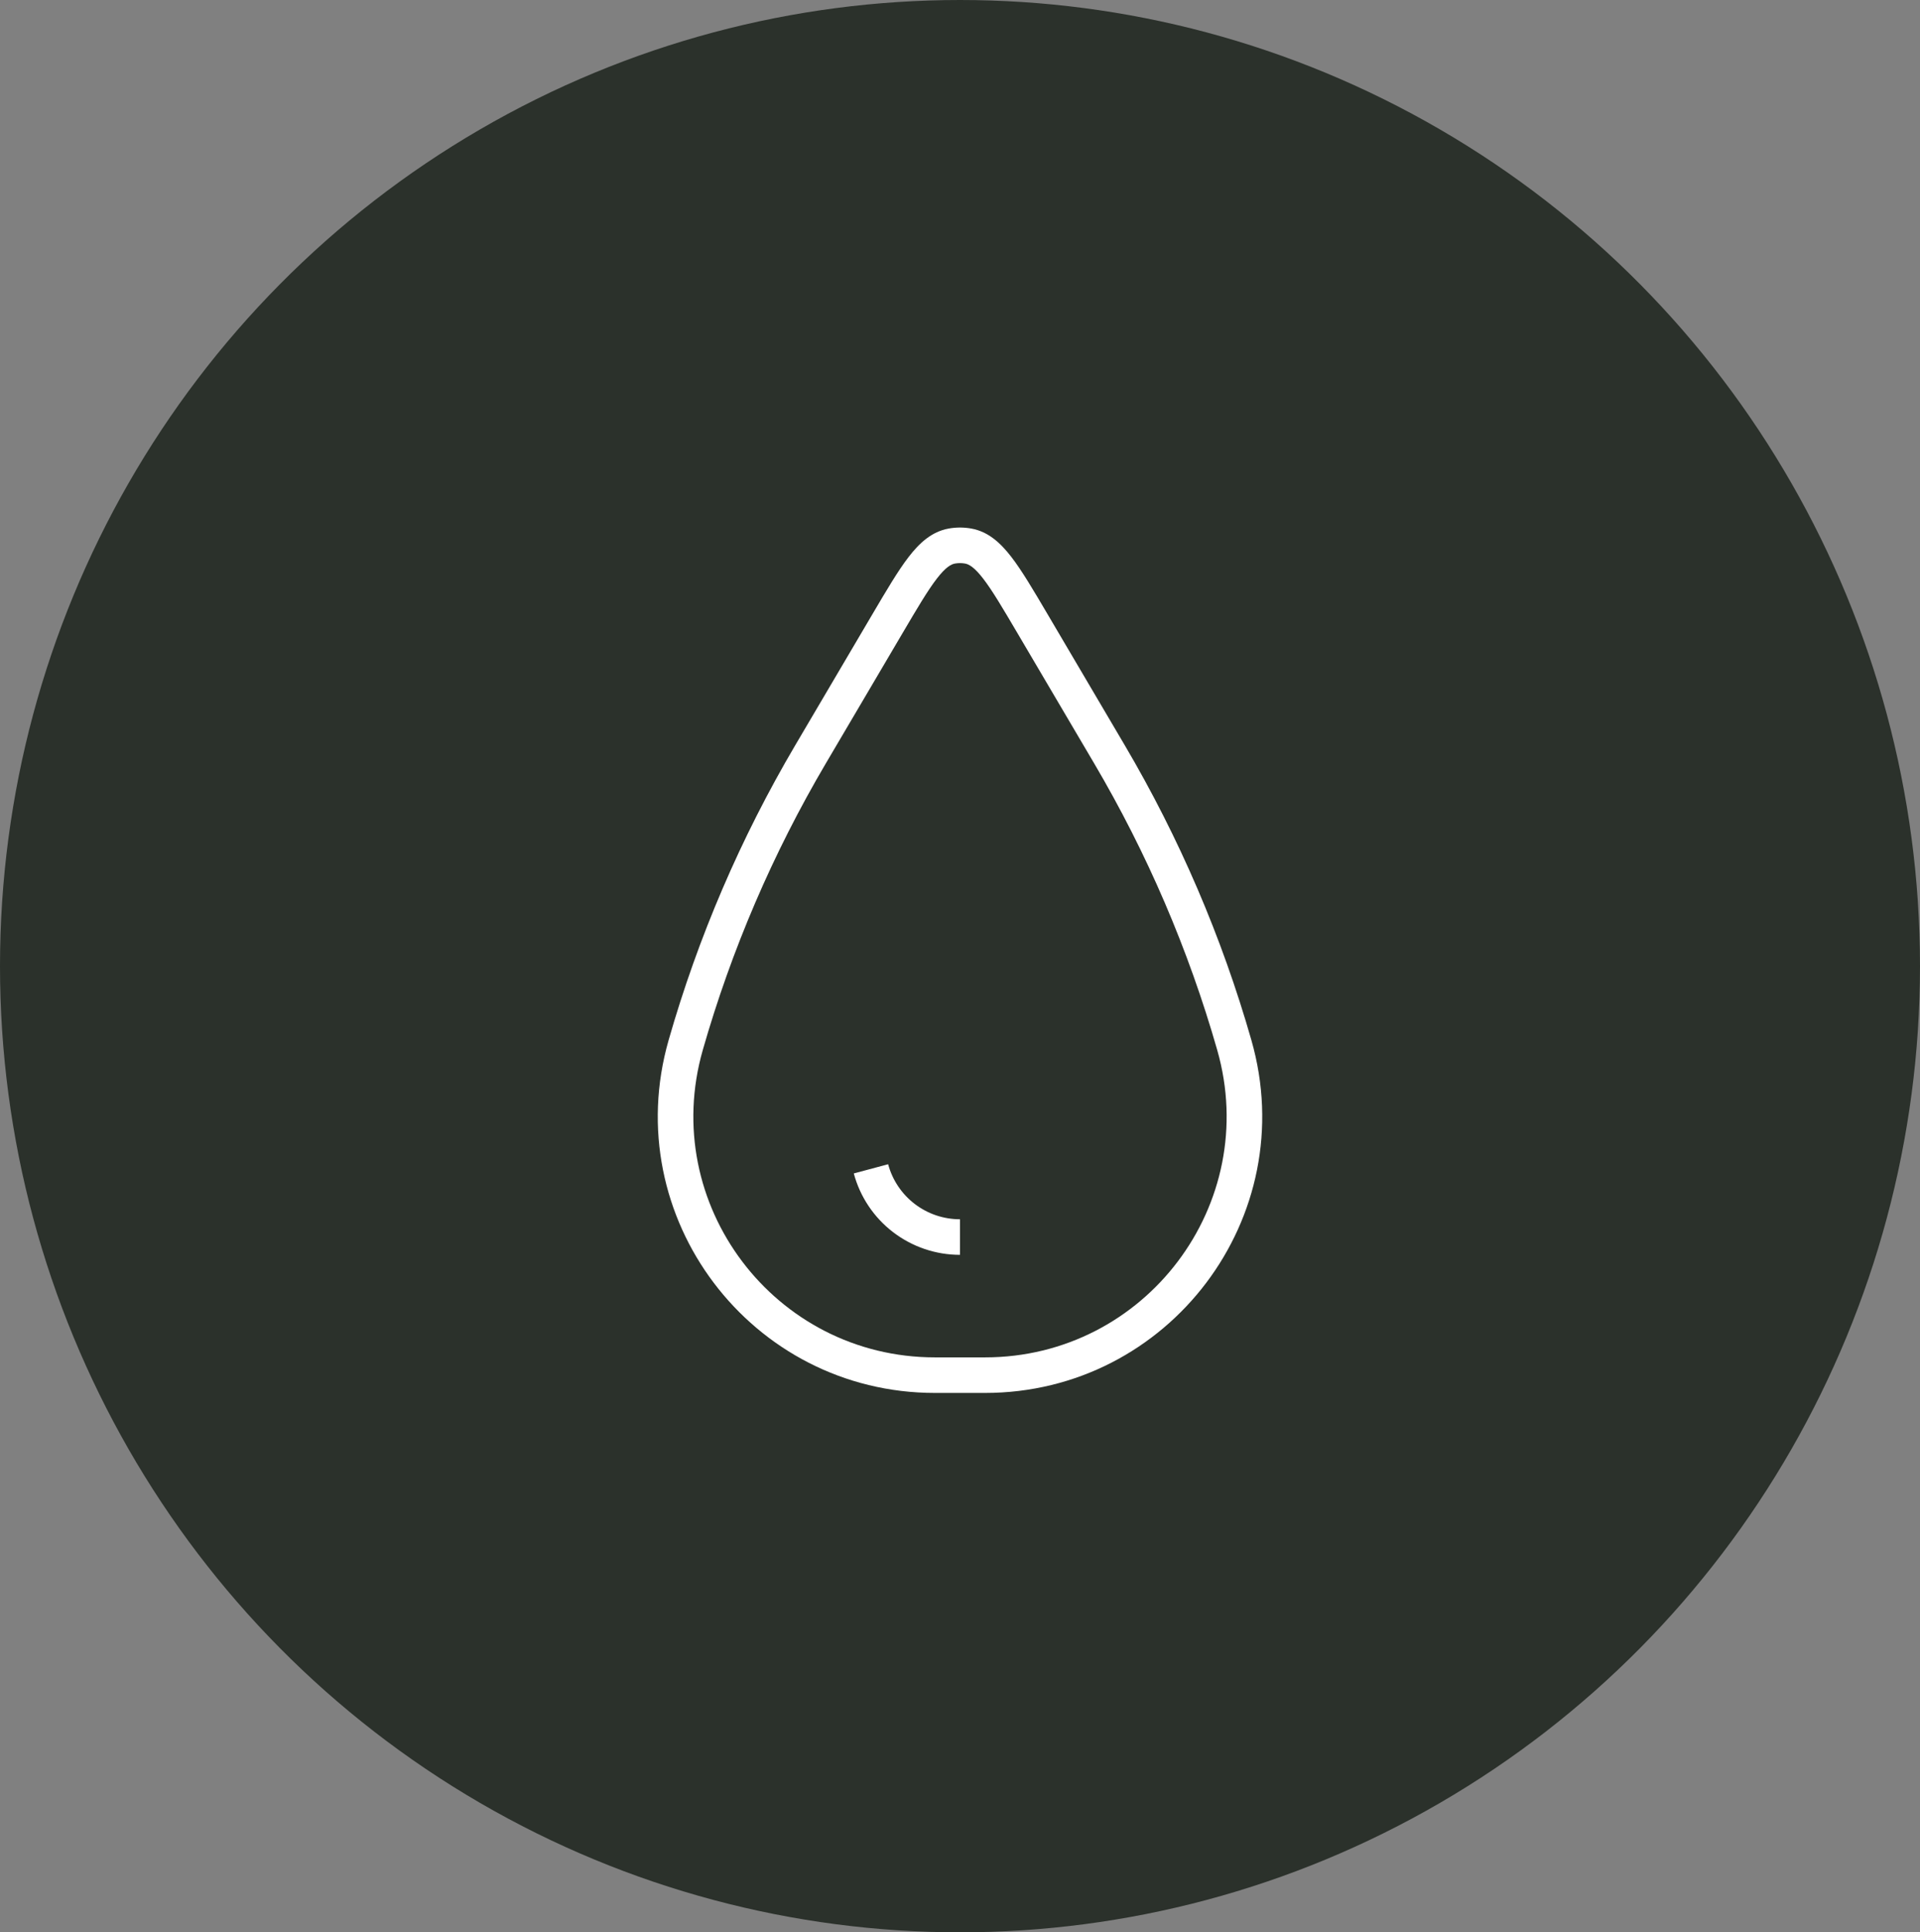
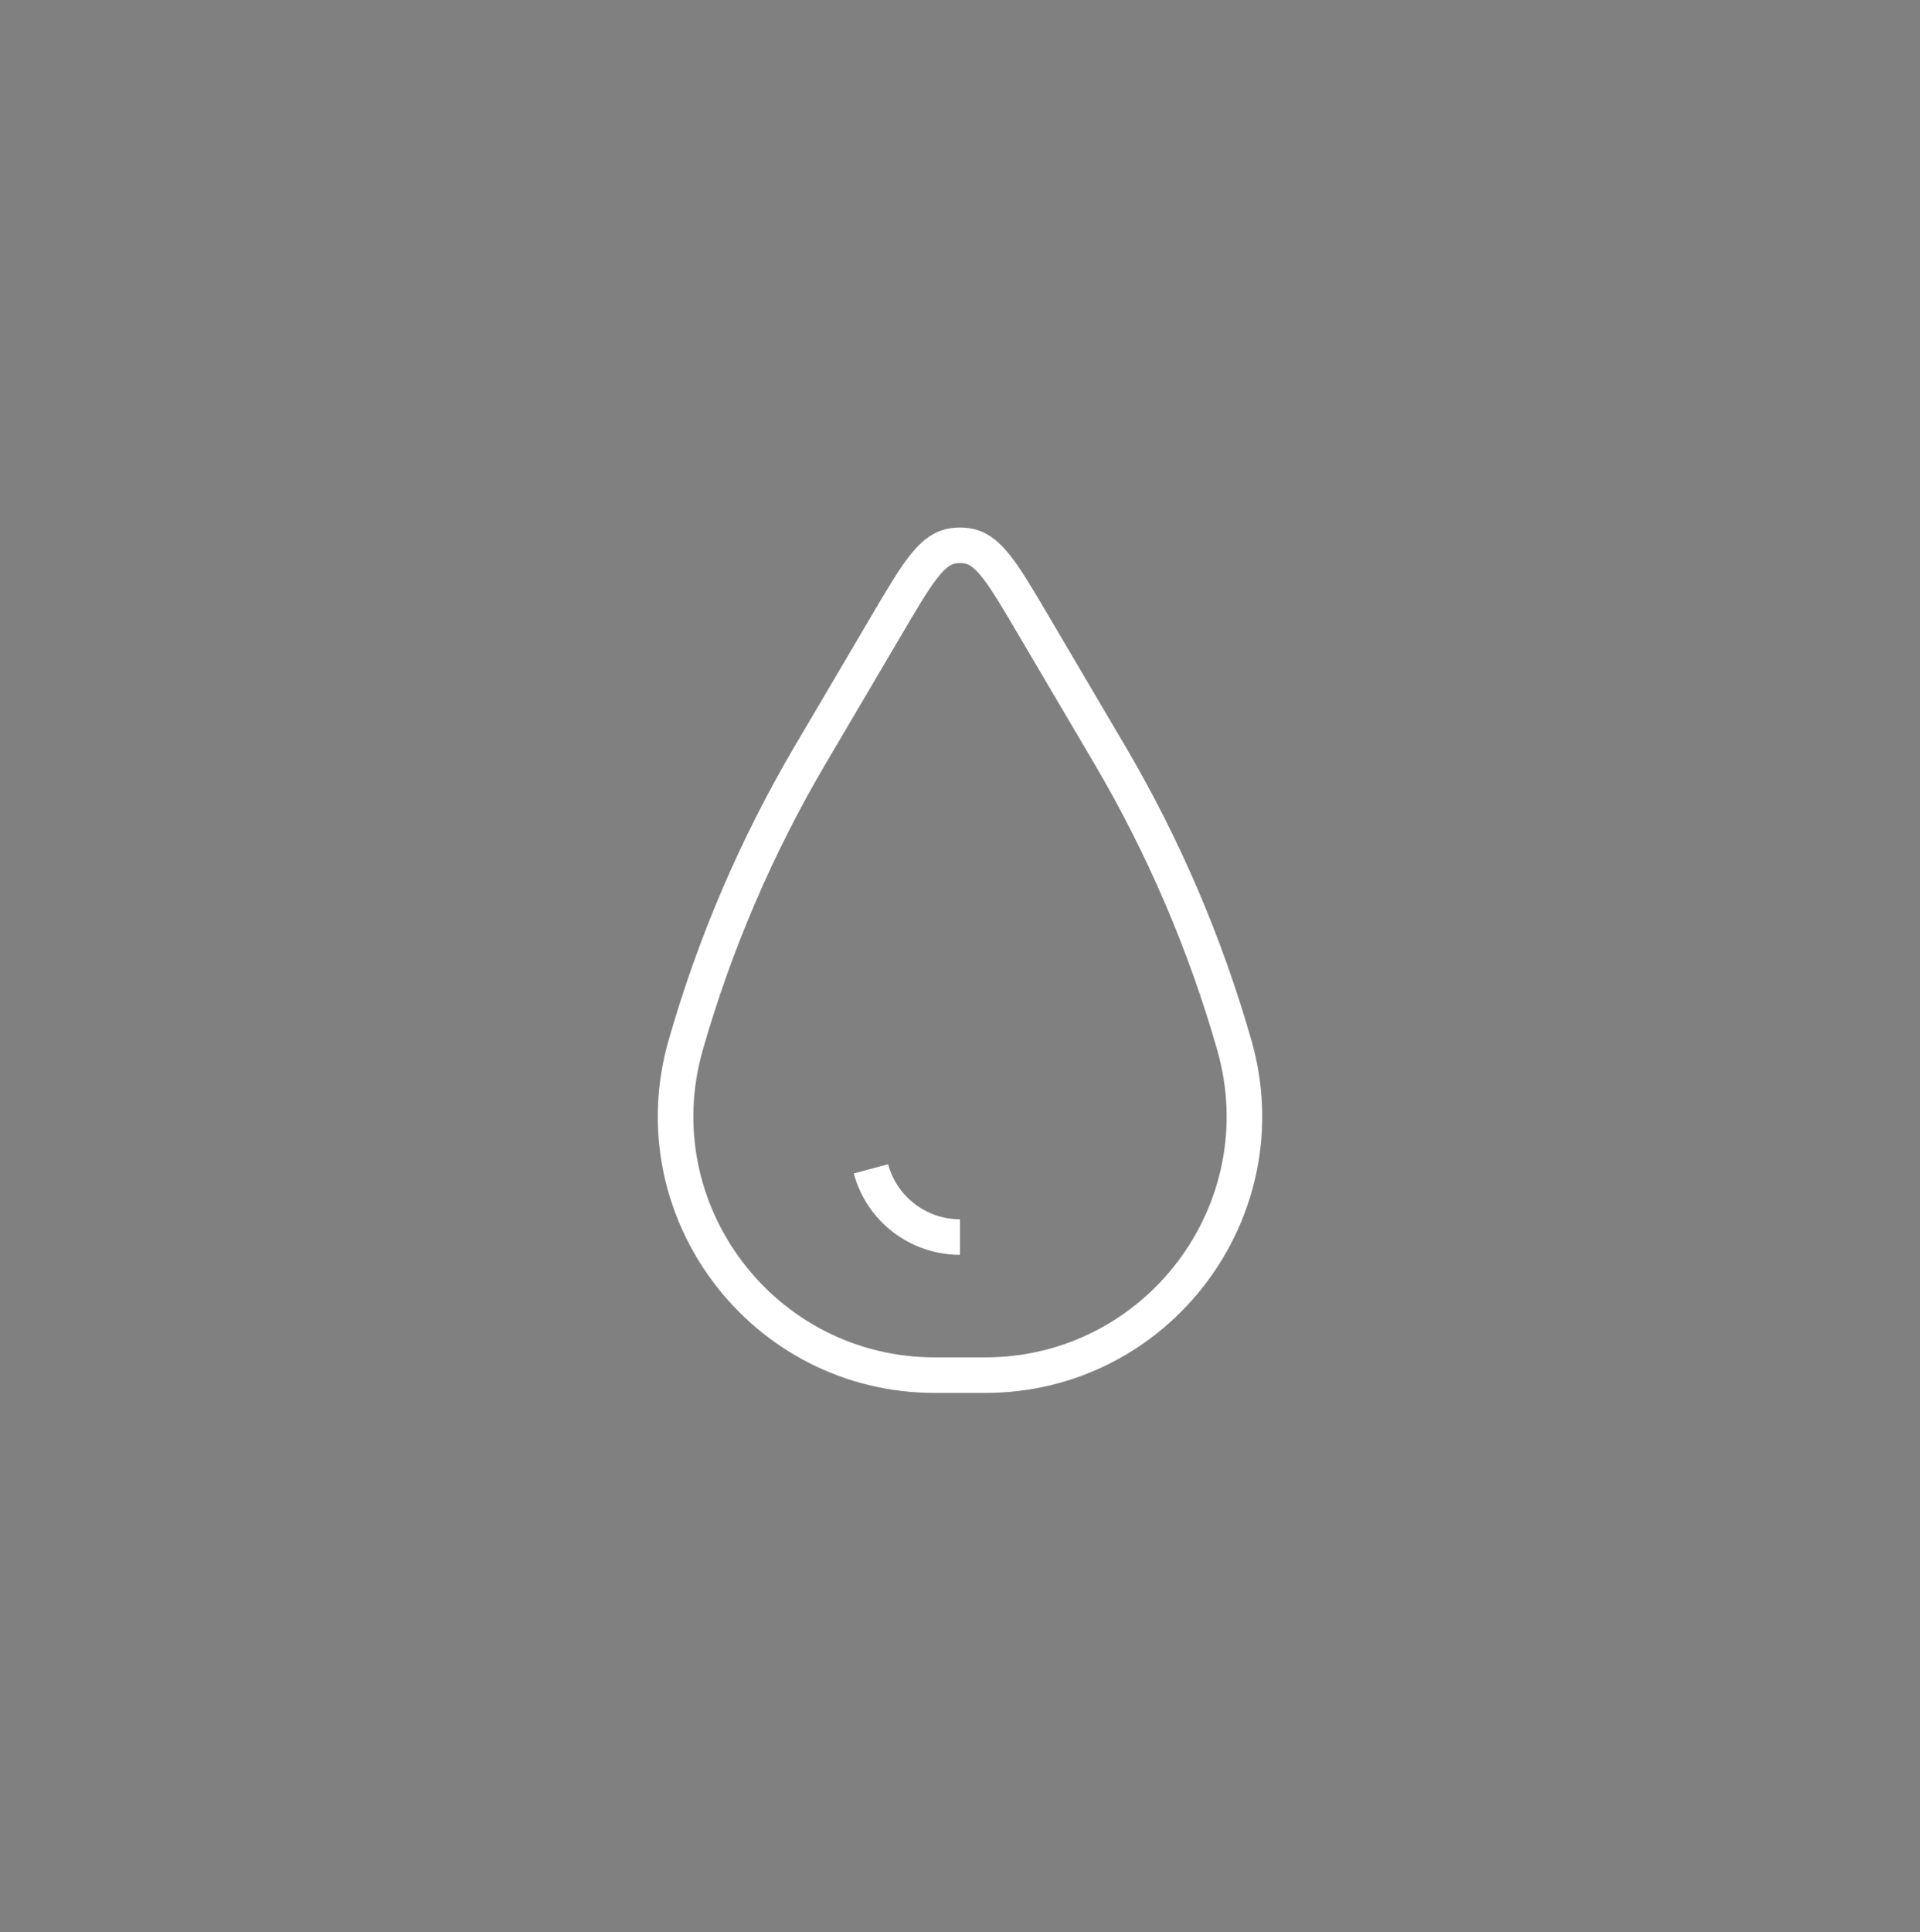
<svg xmlns="http://www.w3.org/2000/svg" width="162" height="163" viewBox="0 0 162 163" fill="none">
  <rect x="0" y="0" width="162" height="163" fill="#808080" stroke="none" />
-   <ellipse cx="81" cy="81.5" rx="81" ry="81.5" fill="#2B312B" />
  <path fill-rule="evenodd" clip-rule="evenodd" d="M80.043 44.586C80.676 44.471 81.324 44.471 81.957 44.586C83.392 44.844 84.431 45.811 85.336 46.985C86.226 48.14 87.185 49.768 88.367 51.773L94.908 62.877C99.507 70.683 103.095 79.039 105.587 87.747C109.855 102.66 98.639 117.5 83.112 117.5H78.888C63.361 117.5 52.145 102.66 56.413 87.747C58.905 79.039 62.493 70.683 67.092 62.877L73.633 51.773C74.815 49.768 75.774 48.14 76.664 46.985C77.569 45.811 78.608 44.844 80.043 44.586ZM81.425 47.538C81.144 47.487 80.856 47.487 80.575 47.538C80.253 47.596 79.801 47.829 79.04 48.816C78.278 49.805 77.412 51.269 76.165 53.387L69.677 64.4C65.207 71.987 61.719 80.109 59.297 88.573C55.58 101.563 65.348 114.5 78.888 114.5H83.112C96.652 114.5 106.42 101.563 102.703 88.573C100.281 80.109 96.793 71.987 92.323 64.4L85.835 53.387C84.588 51.269 83.722 49.805 82.96 48.816C82.199 47.829 81.746 47.596 81.425 47.538ZM74.936 98.207C75.293 99.538 76.081 100.716 77.177 101.556C78.274 102.396 79.617 102.851 81 102.851V105.851C78.958 105.851 76.973 105.179 75.353 103.937C73.732 102.696 72.567 100.955 72.038 98.984L74.936 98.207Z" fill="white" />
</svg>